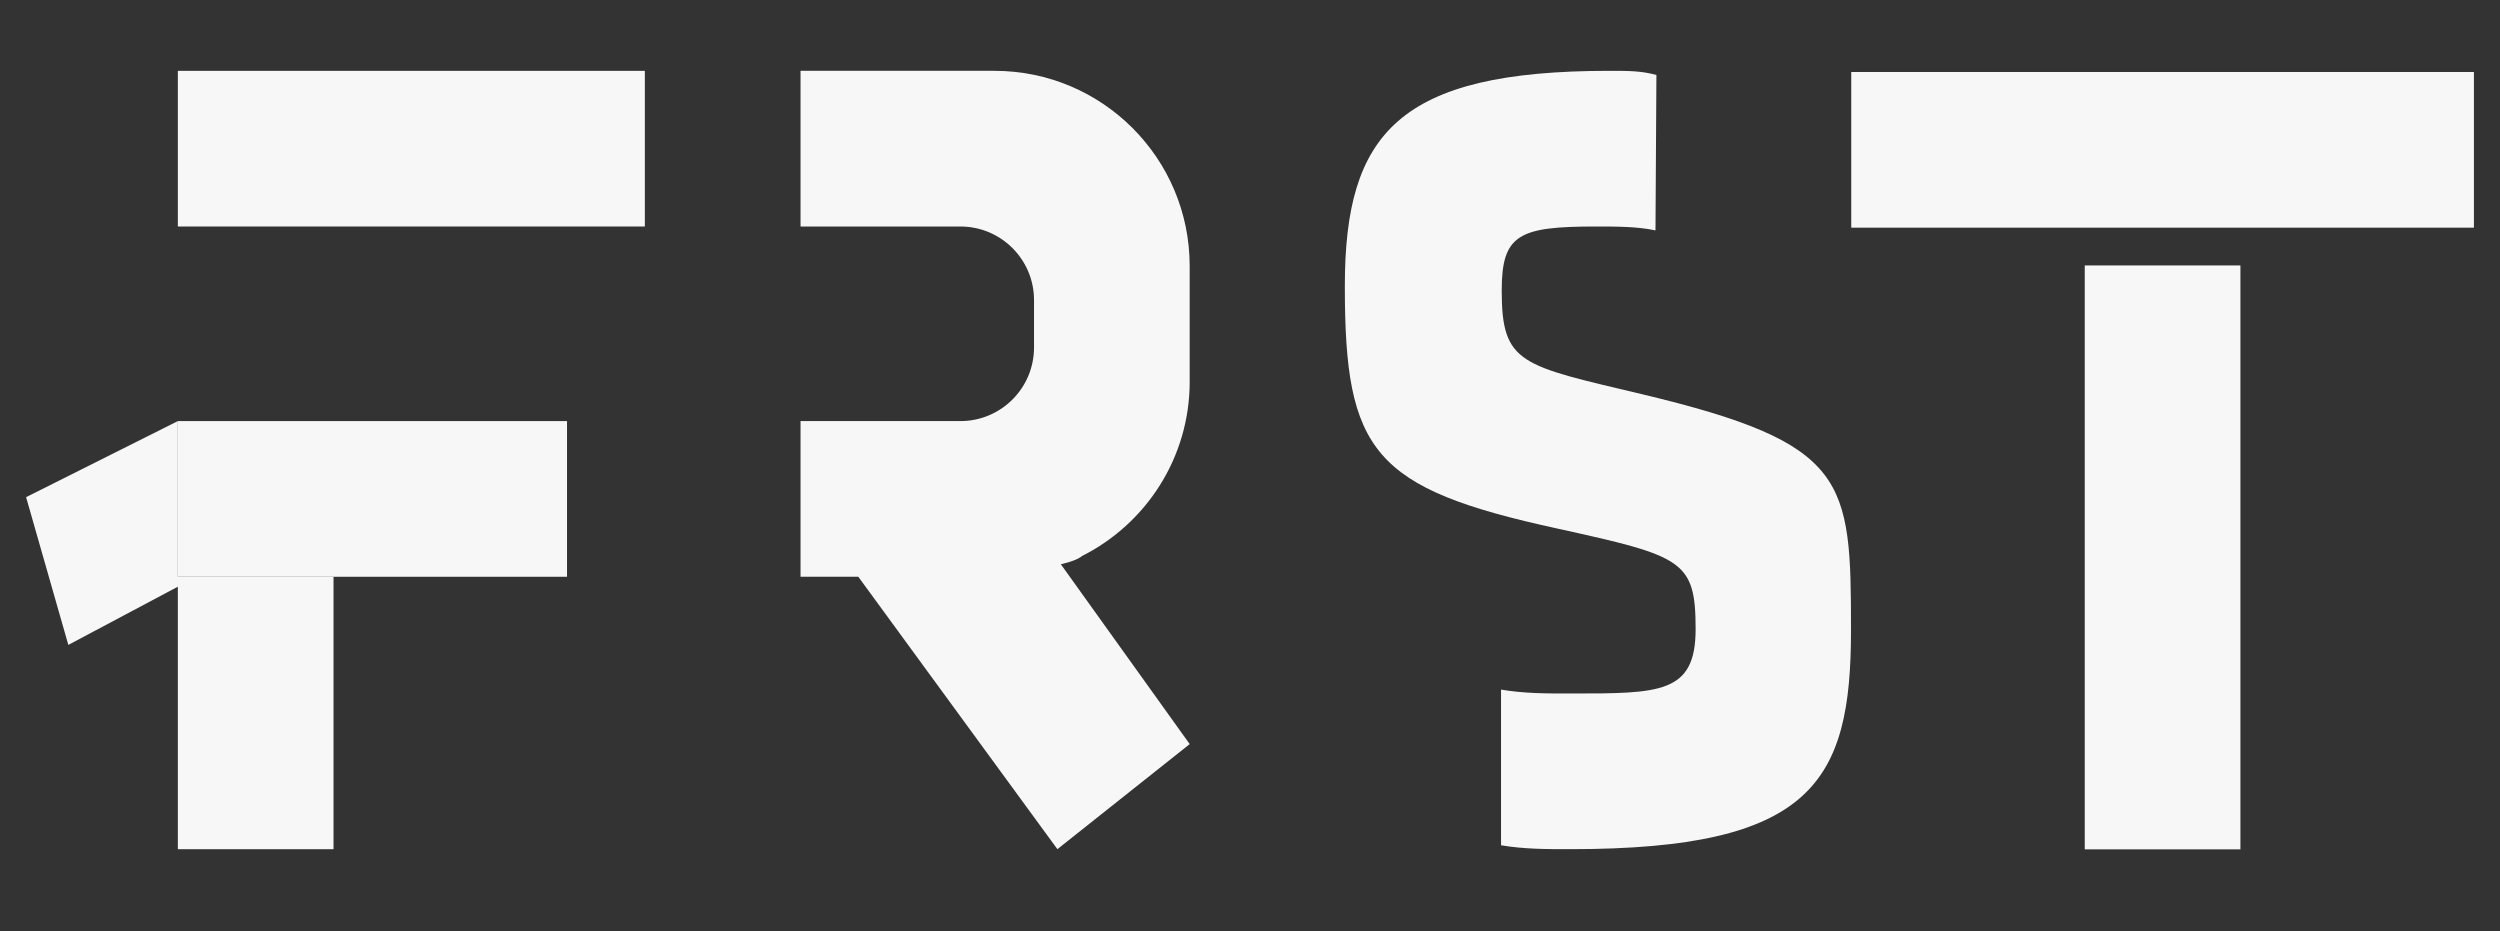
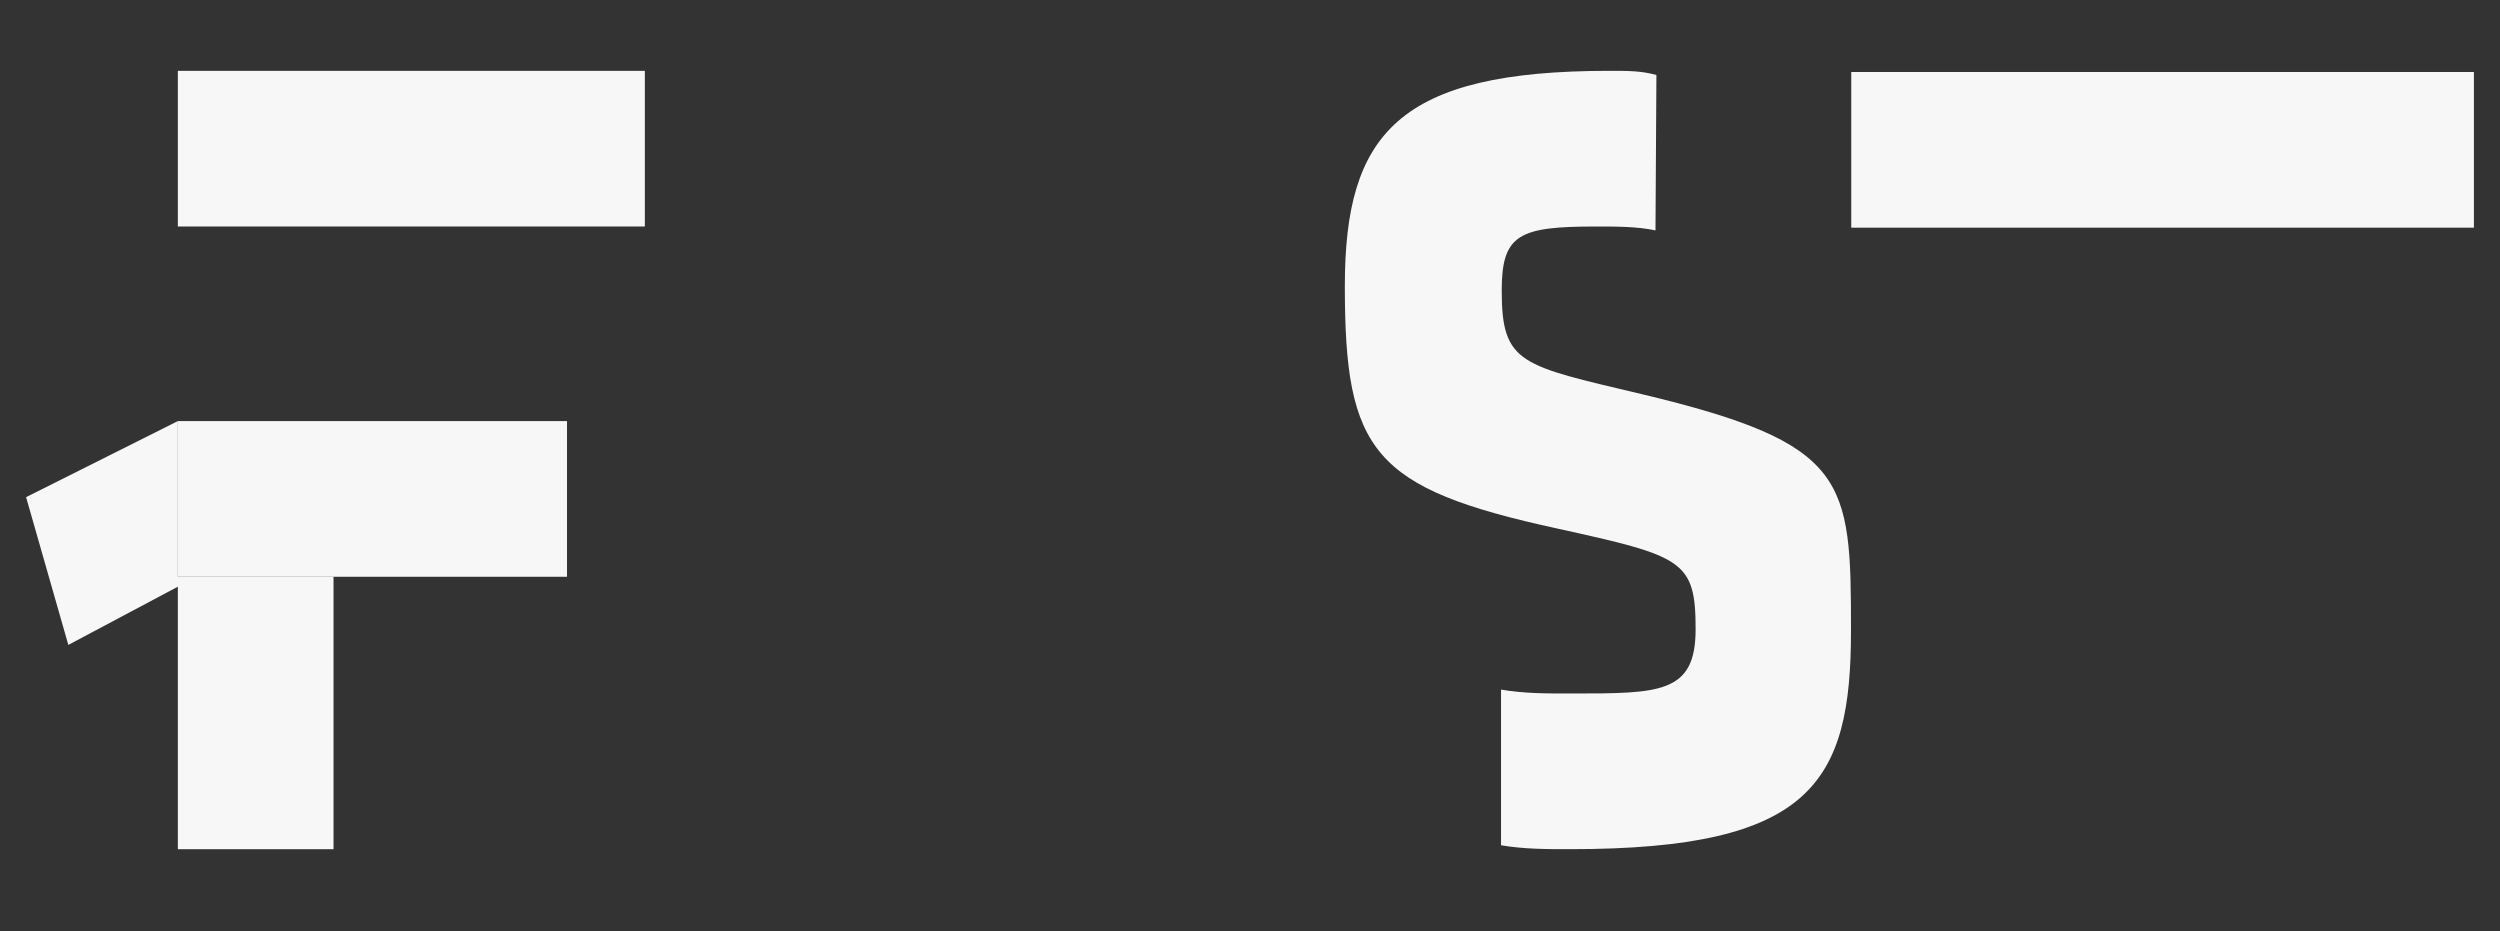
<svg xmlns="http://www.w3.org/2000/svg" id="Camada_1" viewBox="0 0 1080 402.29">
  <rect x="0" y="0" width="1080" height="402.29" fill="#333333" stroke="none" />
  <defs>
    <style>
      .cls-1 {
        fill: #f7f7f7;
      }
    </style>
  </defs>
  <rect class="cls-1" x="76.83" y="30.61" width="201.74" height="67.24" />
-   <rect class="cls-1" x="900.61" y="114.67" width="67.25" height="252.25" />
  <rect class="cls-1" x="799.74" y="31.1" width="268.99" height="67.25" />
  <path class="cls-1" d="M709.1,170.24c-52.15-12.42-60.36-12.91-60.36-44.7,0-24.34,7.45-27.69,40.73-27.69,8.88,0,17.81,0,25.7,1.68l.4-67.14c-6.61-1.79-11.95-1.79-20.37-1.79-90.89,0-114.23,26.89-114.23,92.95,0,71.52,11.92,87.41,91.88,104.8,54.14,11.92,59.66,13.71,59.66,43.51,0,27.82-15.56,27.73-53.8,27.73-11.44,0-20.17,0-30.26-1.68v67.25c10.09,1.68,19.28,1.68,29.99,1.68,104.51,0,121.19-28.92,121.19-94.48s-1.11-80.77-90.51-102.12" />
  <polygon class="cls-1" points="76.83 253.45 76.83 366.85 144.08 366.85 144.08 249.16 76.83 249.16 76.83 181.91 11.27 214.77 29.52 278.6 76.83 253.45" />
  <rect class="cls-1" x="76.83" y="181.91" width="168.12" height="67.25" />
-   <path class="cls-1" d="M513.94,164.82v-49.88c0-46.58-37.75-84.34-84.33-84.34h-83.78v67.25h69.06c17.57,0,31.81,14.24,31.81,31.8v20.45c0,17.56-14.24,31.81-31.81,31.81h-69.06v67.25h24.96l86,117.68,57.16-45.39-55.66-77.68c4.28-1,7.53-2.19,9.21-3.61,27.55-13.88,46.45-42.39,46.45-75.34" />
</svg>